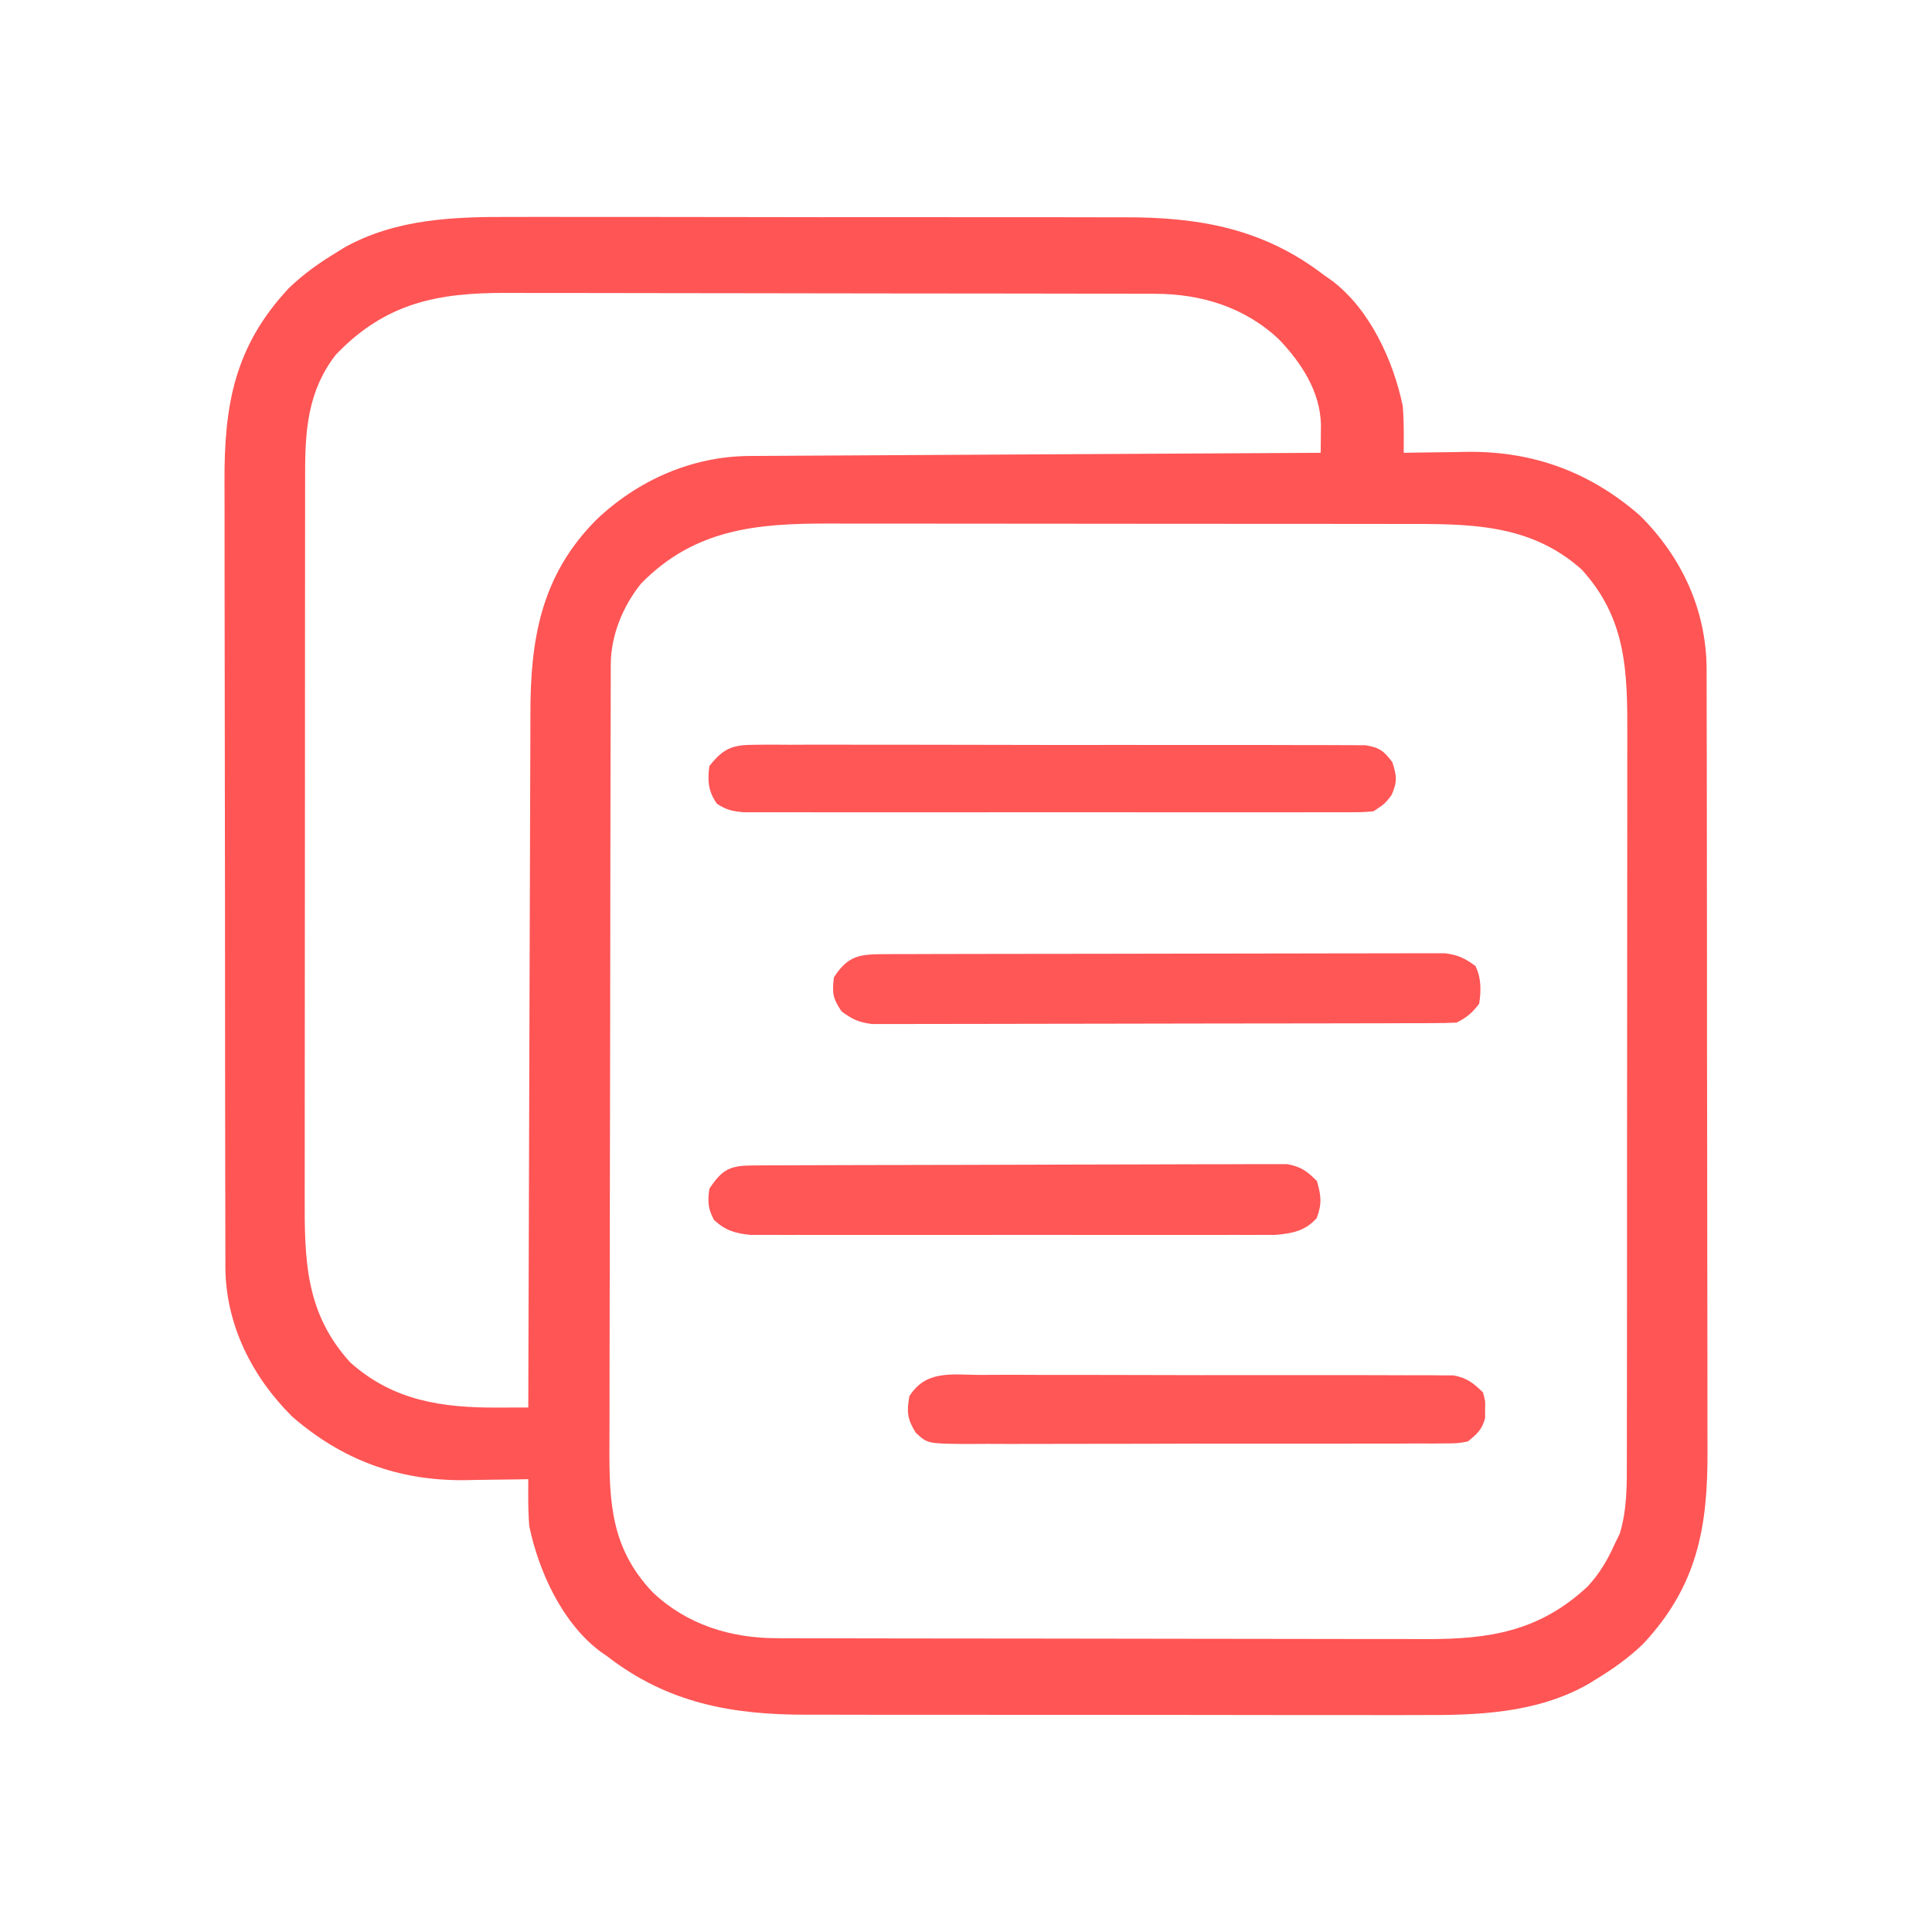
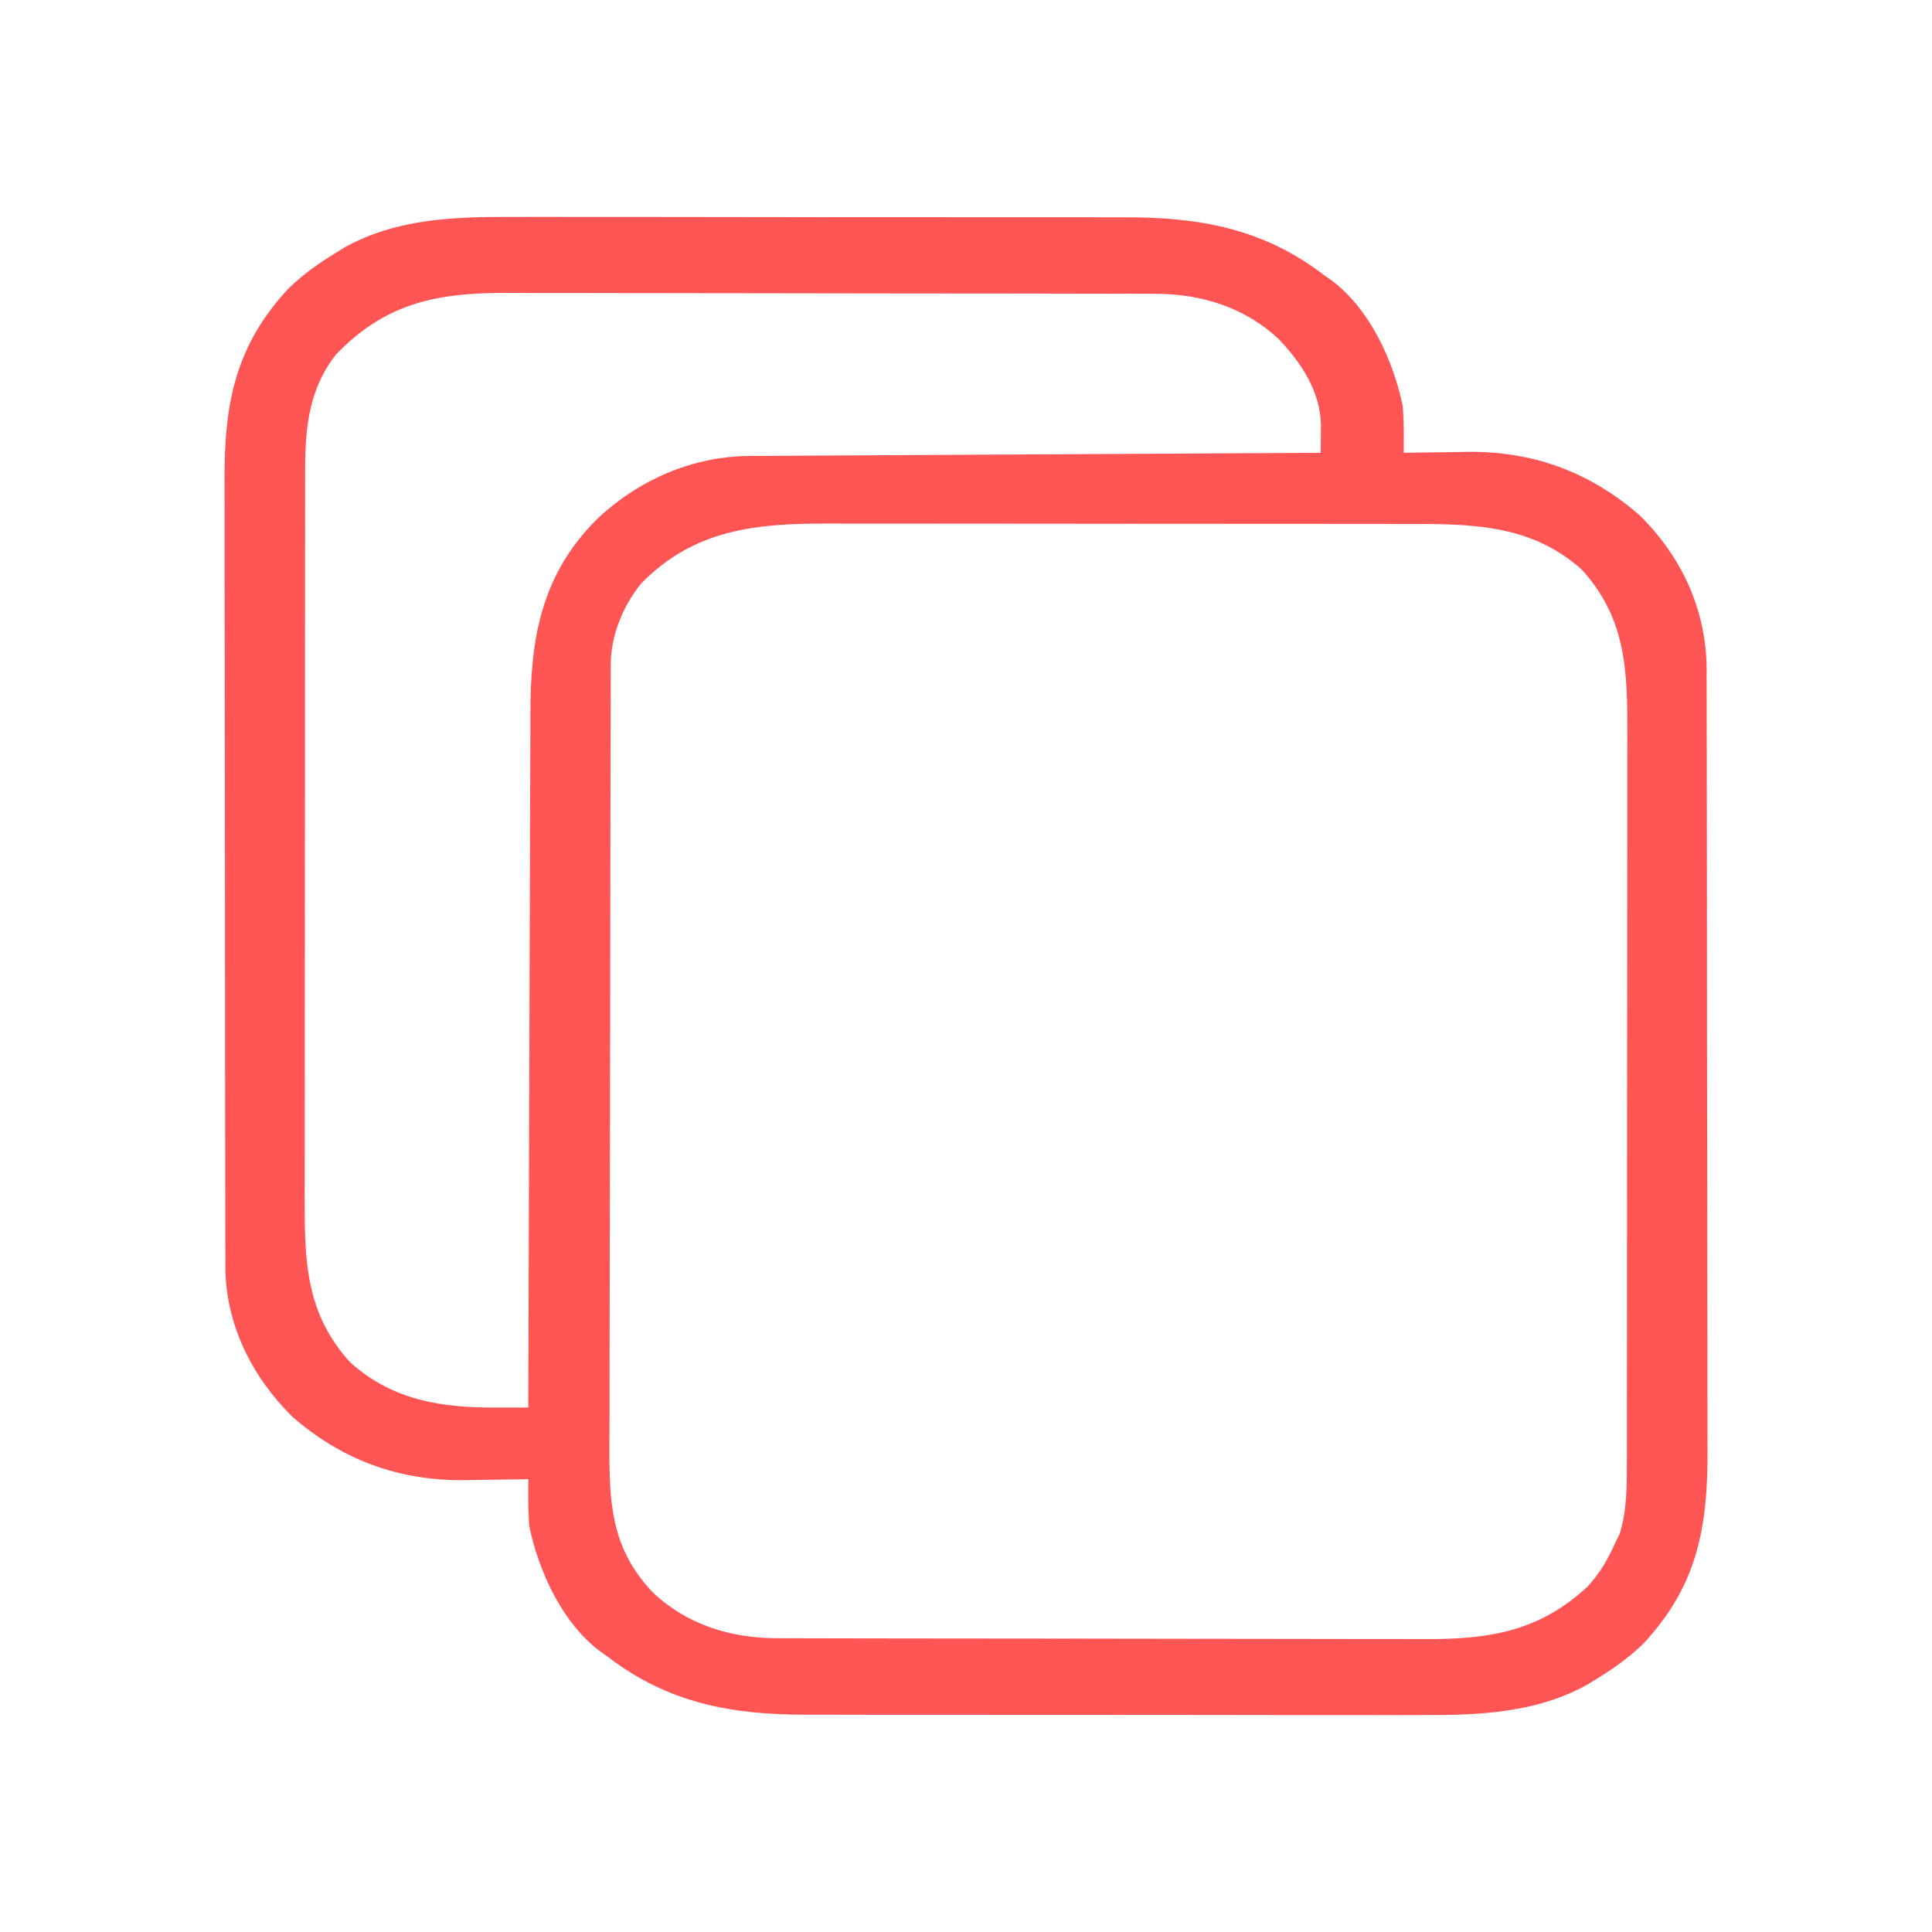
<svg xmlns="http://www.w3.org/2000/svg" version="1.1" width="512" height="512">
  <path d="M0 0 C1.94 -0.004 3.881 -0.009 5.821 -0.016 C11.038 -0.03 16.254 -0.019 21.471 -0.003 C26.959 0.011 32.447 0.005 37.935 0.001 C47.144 -0.001 56.352 0.012 65.56 0.035 C76.175 0.062 86.79 0.064 97.405 0.052 C107.661 0.041 117.918 0.047 128.174 0.061 C132.519 0.067 136.865 0.067 141.21 0.062 C146.333 0.057 151.455 0.068 156.578 0.089 C158.448 0.095 160.317 0.095 162.187 0.09 C181.936 0.044 198.992 3.112 215.025 15.502 C215.638 15.927 216.252 16.352 216.884 16.791 C227.021 24.37 233.278 38.059 235.775 50.127 C235.976 52.85 236.05 55.487 236.04 58.213 C236.038 59.018 236.036 59.822 236.033 60.652 C236.031 61.262 236.028 61.873 236.025 62.502 C236.81 62.486 237.595 62.47 238.405 62.454 C242.028 62.391 245.651 62.352 249.275 62.314 C250.51 62.289 251.745 62.264 253.017 62.238 C270.467 62.1 285.334 67.584 298.556 79.056 C309.701 90.096 316.179 104.036 316.301 119.723 C316.297 121.035 316.297 121.035 316.292 122.373 C316.297 123.327 316.301 124.28 316.306 125.262 C316.318 128.436 316.317 131.609 316.315 134.782 C316.321 137.066 316.328 139.35 316.336 141.634 C316.353 147.824 316.358 154.014 316.359 160.205 C316.361 164.077 316.365 167.949 316.37 171.821 C316.388 184.646 316.397 197.471 316.396 210.296 C316.395 210.986 316.395 211.676 316.395 212.387 C316.395 213.078 316.395 213.769 316.395 214.481 C316.394 225.671 316.413 236.861 316.442 248.051 C316.47 259.566 316.484 271.082 316.482 282.597 C316.482 289.051 316.487 295.506 316.509 301.961 C316.528 308.036 316.528 314.11 316.514 320.185 C316.512 322.406 316.516 324.627 316.528 326.848 C316.633 347.237 313.855 362.779 299.443 378.181 C295.624 381.846 291.54 384.759 287.025 387.502 C286.28 387.963 285.535 388.425 284.767 388.9 C270.986 396.608 255.416 397.09 240.049 397.003 C238.109 397.007 236.169 397.013 234.228 397.02 C229.011 397.034 223.795 397.023 218.578 397.006 C213.09 396.992 207.602 396.999 202.114 397.002 C192.906 397.005 183.698 396.992 174.489 396.968 C163.874 396.942 153.259 396.94 142.644 396.952 C132.388 396.962 122.132 396.956 111.875 396.942 C107.53 396.936 103.185 396.936 98.839 396.941 C93.716 396.946 88.594 396.936 83.471 396.914 C81.602 396.909 79.732 396.908 77.862 396.913 C58.114 396.96 41.058 393.891 25.025 381.502 C24.411 381.076 23.797 380.651 23.165 380.213 C13.029 372.634 6.771 358.944 4.275 346.877 C4.073 344.154 3.999 341.517 4.009 338.791 C4.011 337.986 4.014 337.181 4.016 336.352 C4.02 335.436 4.02 335.436 4.025 334.502 C3.239 334.517 2.454 334.533 1.645 334.549 C-1.979 334.612 -5.602 334.651 -9.225 334.689 C-11.078 334.727 -11.078 334.727 -12.968 334.765 C-30.418 334.903 -45.284 329.419 -58.507 317.947 C-69.212 307.343 -76.134 293.55 -76.252 278.384 C-76.249 277.502 -76.246 276.621 -76.243 275.712 C-76.247 274.756 -76.252 273.799 -76.256 272.814 C-76.269 269.623 -76.268 266.434 -76.266 263.243 C-76.272 260.95 -76.279 258.656 -76.286 256.362 C-76.304 250.141 -76.309 243.92 -76.31 237.698 C-76.311 233.807 -76.316 229.916 -76.321 226.025 C-76.338 213.139 -76.348 200.253 -76.346 187.367 C-76.346 186.673 -76.346 185.979 -76.346 185.264 C-76.346 184.57 -76.346 183.875 -76.346 183.16 C-76.345 171.914 -76.364 160.67 -76.392 149.424 C-76.421 137.855 -76.434 126.286 -76.433 114.716 C-76.433 108.23 -76.438 101.744 -76.459 95.258 C-76.479 89.153 -76.479 83.048 -76.464 76.943 C-76.462 74.711 -76.467 72.478 -76.479 70.246 C-76.583 49.82 -73.834 34.255 -59.393 18.822 C-55.575 15.158 -51.491 12.245 -46.975 9.502 C-45.858 8.809 -45.858 8.809 -44.718 8.103 C-30.937 0.395 -15.366 -0.087 0 0 Z M-46.975 36.502 C-54.273 45.875 -55.131 56.219 -55.109 67.704 C-55.111 68.597 -55.114 69.491 -55.116 70.411 C-55.122 73.387 -55.121 76.363 -55.121 79.339 C-55.124 81.48 -55.127 83.621 -55.131 85.762 C-55.14 91.565 -55.142 97.369 -55.143 103.173 C-55.143 106.802 -55.145 110.431 -55.148 114.06 C-55.157 126.729 -55.161 139.399 -55.161 152.068 C-55.16 163.864 -55.171 175.659 -55.186 187.455 C-55.199 197.595 -55.205 207.734 -55.204 217.874 C-55.204 223.924 -55.207 229.975 -55.217 236.025 C-55.227 241.718 -55.227 247.41 -55.22 253.102 C-55.219 255.186 -55.221 257.269 -55.227 259.353 C-55.273 276.282 -55.139 290.438 -43.128 303.58 C-31.739 313.749 -18.778 315.585 -4.155 315.525 C-2.973 315.523 -2.973 315.523 -1.768 315.52 C0.163 315.516 2.094 315.509 4.025 315.502 C4.027 314.478 4.029 313.454 4.032 312.399 C4.091 287.45 4.167 262.502 4.26 237.554 C4.305 225.489 4.345 213.424 4.371 201.359 C4.394 190.839 4.428 180.32 4.473 169.8 C4.497 164.234 4.516 158.667 4.522 153.101 C4.528 147.853 4.548 142.606 4.579 137.359 C4.588 135.44 4.591 133.522 4.59 131.604 C4.577 111.729 7.472 94.916 22.044 80.263 C33.044 69.783 47.37 63.428 62.624 63.343 C63.598 63.336 63.598 63.336 64.592 63.329 C66.76 63.313 68.928 63.305 71.096 63.296 C72.654 63.287 74.211 63.277 75.768 63.266 C79.991 63.239 84.214 63.218 88.436 63.198 C92.851 63.176 97.266 63.149 101.681 63.122 C110.039 63.072 118.397 63.027 126.755 62.984 C136.271 62.935 145.788 62.88 155.304 62.825 C174.878 62.711 194.451 62.604 214.025 62.502 C214.042 60.899 214.054 59.296 214.064 57.693 C214.071 56.801 214.079 55.908 214.086 54.989 C213.87 46.235 208.891 38.657 203.025 32.502 C193.966 23.912 182.297 20.347 170.056 20.361 C169.26 20.358 168.463 20.355 167.642 20.352 C164.974 20.344 162.307 20.342 159.639 20.341 C157.726 20.336 155.812 20.331 153.898 20.326 C148.699 20.312 143.5 20.306 138.302 20.302 C135.052 20.299 131.801 20.294 128.551 20.29 C118.375 20.276 108.198 20.267 98.022 20.263 C86.288 20.258 74.554 20.241 62.82 20.212 C53.743 20.19 44.665 20.18 35.587 20.179 C30.169 20.178 24.751 20.172 19.333 20.154 C14.233 20.137 9.133 20.135 4.032 20.144 C2.166 20.145 0.3 20.141 -1.566 20.131 C-19.979 20.039 -33.797 22.733 -46.975 36.502 Z M33.923 97.146 C29.126 103.098 25.91 110.863 25.89 118.555 C25.886 119.358 25.882 120.16 25.877 120.987 C25.877 121.862 25.877 122.738 25.877 123.64 C25.874 124.575 25.87 125.51 25.866 126.473 C25.855 129.614 25.851 132.754 25.848 135.895 C25.841 138.143 25.835 140.392 25.828 142.641 C25.807 150.033 25.796 157.426 25.786 164.818 C25.782 167.364 25.778 169.909 25.774 172.455 C25.757 183.045 25.743 193.635 25.735 204.225 C25.733 206.972 25.731 209.719 25.729 212.466 C25.729 213.149 25.729 213.831 25.728 214.535 C25.72 225.585 25.694 236.635 25.662 247.685 C25.629 259.04 25.611 270.396 25.608 281.752 C25.605 288.123 25.596 294.495 25.571 300.866 C25.548 306.863 25.544 312.861 25.554 318.858 C25.554 321.055 25.548 323.251 25.534 325.448 C25.444 340.708 25.958 352.889 37.025 364.502 C46.084 373.091 57.752 376.656 69.993 376.642 C70.79 376.645 71.587 376.648 72.408 376.651 C75.075 376.66 77.742 376.661 80.41 376.663 C82.324 376.667 84.238 376.672 86.152 376.678 C91.35 376.691 96.549 376.697 101.747 376.702 C104.998 376.705 108.248 376.709 111.498 376.713 C121.675 376.727 131.851 376.737 142.027 376.741 C153.761 376.745 165.495 376.763 177.229 376.792 C186.307 376.813 195.385 376.823 204.463 376.825 C209.88 376.826 215.298 376.832 220.716 376.849 C225.817 376.866 230.917 376.868 236.017 376.859 C237.883 376.859 239.749 376.863 241.615 376.873 C258.598 376.958 271.935 374.897 284.755 362.943 C287.99 359.463 290.093 355.815 292.025 351.502 C292.437 350.656 292.85 349.81 293.275 348.939 C295.231 342.58 295.171 335.892 295.158 329.3 C295.161 328.406 295.163 327.513 295.165 326.592 C295.172 323.616 295.171 320.641 295.17 317.665 C295.173 315.524 295.176 313.383 295.18 311.242 C295.189 305.438 295.191 299.634 295.192 293.83 C295.193 290.201 295.195 286.572 295.197 282.943 C295.207 270.274 295.211 257.605 295.21 244.936 C295.209 233.14 295.22 221.344 295.236 209.548 C295.249 199.409 295.254 189.269 295.254 179.13 C295.253 173.079 295.256 167.029 295.267 160.978 C295.276 155.286 295.276 149.594 295.269 143.901 C295.268 141.818 295.27 139.734 295.277 137.651 C295.323 120.722 295.188 106.565 283.177 93.424 C269.243 80.981 252.739 81.351 235.227 81.356 C233.424 81.353 231.621 81.35 229.818 81.346 C224.94 81.337 220.062 81.335 215.183 81.334 C212.13 81.334 209.077 81.332 206.023 81.329 C195.355 81.32 184.687 81.316 174.019 81.316 C164.101 81.317 154.182 81.306 144.264 81.291 C135.727 81.278 127.19 81.272 118.653 81.273 C113.564 81.273 108.475 81.27 103.385 81.26 C98.595 81.25 93.805 81.25 89.015 81.257 C87.266 81.258 85.517 81.256 83.768 81.25 C64.501 81.187 48.085 82.686 33.923 97.146 Z " fill="#FF5555" transform="translate(135.975,57.498)" />
-   <path d="M0 0 C0.704 -0.007 1.408 -0.014 2.133 -0.021 C4.485 -0.039 6.836 -0.021 9.189 -0.003 C10.878 -0.008 12.567 -0.015 14.255 -0.025 C18.838 -0.043 23.42 -0.03 28.003 -0.011 C32.798 0.006 37.592 -0.003 42.387 -0.008 C50.438 -0.013 58.489 0.003 66.54 0.031 C75.851 0.063 85.161 0.063 94.472 0.046 C103.427 0.03 112.381 0.037 121.336 0.054 C125.148 0.061 128.96 0.06 132.772 0.052 C137.26 0.045 141.746 0.057 146.234 0.084 C147.882 0.091 149.53 0.091 151.178 0.084 C153.425 0.075 155.671 0.091 157.919 0.114 C159.177 0.116 160.435 0.119 161.731 0.122 C165.479 0.721 166.638 1.634 168.896 4.628 C170.053 8.254 170.231 9.891 168.646 13.378 C166.896 15.628 166.896 15.628 163.896 17.628 C160.883 17.88 160.883 17.88 157.108 17.882 C156.067 17.887 156.067 17.887 155.005 17.892 C152.675 17.9 150.344 17.893 148.013 17.887 C146.344 17.89 144.676 17.893 143.007 17.898 C138.47 17.907 133.933 17.903 129.395 17.897 C124.651 17.892 119.907 17.896 115.163 17.9 C107.195 17.903 99.226 17.898 91.257 17.889 C82.041 17.878 72.825 17.882 63.608 17.893 C55.701 17.902 47.793 17.903 39.886 17.898 C35.161 17.895 30.436 17.894 25.71 17.901 C21.267 17.907 16.825 17.903 12.382 17.891 C10.75 17.888 9.118 17.889 7.486 17.894 C5.261 17.899 3.036 17.892 0.811 17.882 C-0.436 17.881 -1.682 17.881 -2.965 17.88 C-5.962 17.64 -7.626 17.274 -10.104 15.628 C-12.404 12.409 -12.658 9.503 -12.104 5.628 C-8.379 0.886 -5.951 0.003 0 0 Z " fill="#FF5656" transform="translate(200.104,197.372)" />
-   <path d="M0 0 C0.644 -0.003 1.288 -0.006 1.952 -0.009 C4.115 -0.018 6.277 -0.019 8.44 -0.021 C9.989 -0.025 11.538 -0.03 13.087 -0.036 C17.297 -0.049 21.508 -0.055 25.719 -0.06 C28.349 -0.063 30.979 -0.067 33.609 -0.071 C41.837 -0.085 50.064 -0.095 58.292 -0.098 C67.792 -0.103 77.293 -0.12 86.793 -0.149 C94.135 -0.171 101.477 -0.181 108.819 -0.182 C113.205 -0.184 117.591 -0.189 121.977 -0.207 C126.102 -0.224 130.227 -0.226 134.353 -0.217 C135.866 -0.216 137.38 -0.221 138.894 -0.231 C140.961 -0.243 143.028 -0.237 145.095 -0.227 C146.252 -0.229 147.408 -0.23 148.6 -0.231 C152.033 0.184 153.917 1.087 156.675 3.14 C158.271 6.333 158.189 9.675 157.675 13.14 C155.804 15.572 154.393 16.781 151.675 18.14 C149.608 18.241 147.538 18.276 145.469 18.281 C144.504 18.285 144.504 18.285 143.52 18.29 C141.354 18.299 139.189 18.3 137.023 18.302 C135.474 18.306 133.925 18.311 132.377 18.317 C128.162 18.33 123.947 18.336 119.732 18.341 C117.099 18.344 114.467 18.348 111.835 18.352 C103.602 18.366 95.369 18.375 87.136 18.379 C77.627 18.384 68.118 18.401 58.609 18.43 C51.263 18.452 43.917 18.462 36.571 18.463 C32.182 18.464 27.792 18.47 23.403 18.488 C19.274 18.505 15.144 18.507 11.015 18.498 C9.5 18.497 7.984 18.502 6.469 18.512 C4.399 18.524 2.33 18.518 0.261 18.508 C-0.897 18.509 -2.055 18.511 -3.248 18.512 C-6.71 18.094 -8.553 17.225 -11.325 15.14 C-13.667 11.628 -13.822 10.276 -13.325 6.14 C-9.624 0.397 -6.544 0.017 0 0 Z " fill="#FF5656" transform="translate(234.325,252.86)" />
-   <path d="M0 0 C1.258 -0.007 2.515 -0.014 3.811 -0.022 C5.213 -0.025 6.614 -0.027 8.016 -0.03 C9.486 -0.036 10.956 -0.043 12.426 -0.05 C16.426 -0.067 20.426 -0.078 24.426 -0.086 C26.924 -0.091 29.423 -0.097 31.921 -0.103 C39.735 -0.123 47.549 -0.137 55.363 -0.145 C64.388 -0.155 73.413 -0.181 82.437 -0.222 C89.41 -0.252 96.382 -0.267 103.355 -0.27 C107.52 -0.272 111.686 -0.281 115.852 -0.306 C119.771 -0.33 123.69 -0.334 127.609 -0.324 C129.047 -0.323 130.485 -0.329 131.923 -0.343 C133.887 -0.361 135.852 -0.351 137.816 -0.341 C138.915 -0.343 140.014 -0.345 141.146 -0.348 C144.829 0.27 146.486 1.518 149.099 4.147 C150.222 8.007 150.462 10.185 149.036 13.96 C146.03 17.354 142.548 18.025 138.11 18.399 C137.052 18.4 135.995 18.4 134.906 18.401 C133.685 18.407 132.464 18.412 131.206 18.418 C129.866 18.414 128.526 18.41 127.186 18.406 C125.765 18.409 124.344 18.412 122.922 18.417 C119.073 18.426 115.224 18.422 111.375 18.416 C107.343 18.411 103.311 18.415 99.279 18.419 C92.509 18.422 85.739 18.417 78.97 18.408 C71.147 18.397 63.324 18.401 55.501 18.412 C48.779 18.421 42.057 18.422 35.335 18.417 C31.322 18.414 27.31 18.413 23.297 18.42 C19.526 18.426 15.754 18.422 11.983 18.41 C10.599 18.407 9.216 18.408 7.833 18.412 C5.944 18.418 4.054 18.41 2.164 18.401 C1.107 18.4 0.05 18.4 -1.038 18.399 C-4.982 18.052 -7.848 17.164 -10.714 14.397 C-12.313 11.368 -12.385 9.533 -11.901 6.147 C-8.323 0.78 -6.268 0.024 0 0 Z " fill="#FF5656" transform="translate(199.901,308.853)" />
-   <path d="M0 0 C1.392 -0.005 2.783 -0.012 4.175 -0.022 C7.948 -0.04 11.72 -0.027 15.493 -0.008 C19.444 0.009 23.394 -0 27.345 -0.005 C33.98 -0.01 40.614 0.006 47.248 0.034 C54.915 0.066 62.581 0.066 70.248 0.049 C77.628 0.033 85.007 0.04 92.387 0.057 C95.526 0.064 98.664 0.063 101.803 0.055 C105.5 0.048 109.197 0.06 112.893 0.087 C114.895 0.097 116.897 0.088 118.898 0.078 C120.093 0.091 121.287 0.103 122.518 0.116 C124.072 0.121 124.072 0.121 125.658 0.125 C129.214 0.763 130.91 2.136 133.477 4.631 C134.105 6.85 134.105 6.85 134.039 9.131 C134.04 9.884 134.042 10.637 134.043 11.412 C133.256 14.494 131.933 15.636 129.477 17.631 C126.765 18.137 126.765 18.137 123.6 18.146 C122.399 18.158 121.197 18.171 119.959 18.184 C118.645 18.178 117.33 18.171 115.975 18.165 C114.574 18.172 113.172 18.18 111.771 18.191 C107.967 18.213 104.164 18.21 100.36 18.201 C97.184 18.196 94.008 18.204 90.832 18.211 C83.339 18.228 75.846 18.224 68.353 18.208 C60.624 18.191 52.896 18.206 45.167 18.239 C38.53 18.265 31.893 18.273 25.256 18.264 C21.293 18.259 17.329 18.262 13.366 18.282 C9.638 18.3 5.912 18.294 2.184 18.27 C0.166 18.262 -1.852 18.28 -3.871 18.298 C-13.733 18.194 -13.733 18.194 -16.836 15.31 C-19.087 11.736 -19.264 9.78 -18.523 5.631 C-14.151 -1.285 -7.501 -0.067 0 0 Z " fill="#FF5656" transform="translate(259.523,364.369)" />
</svg>